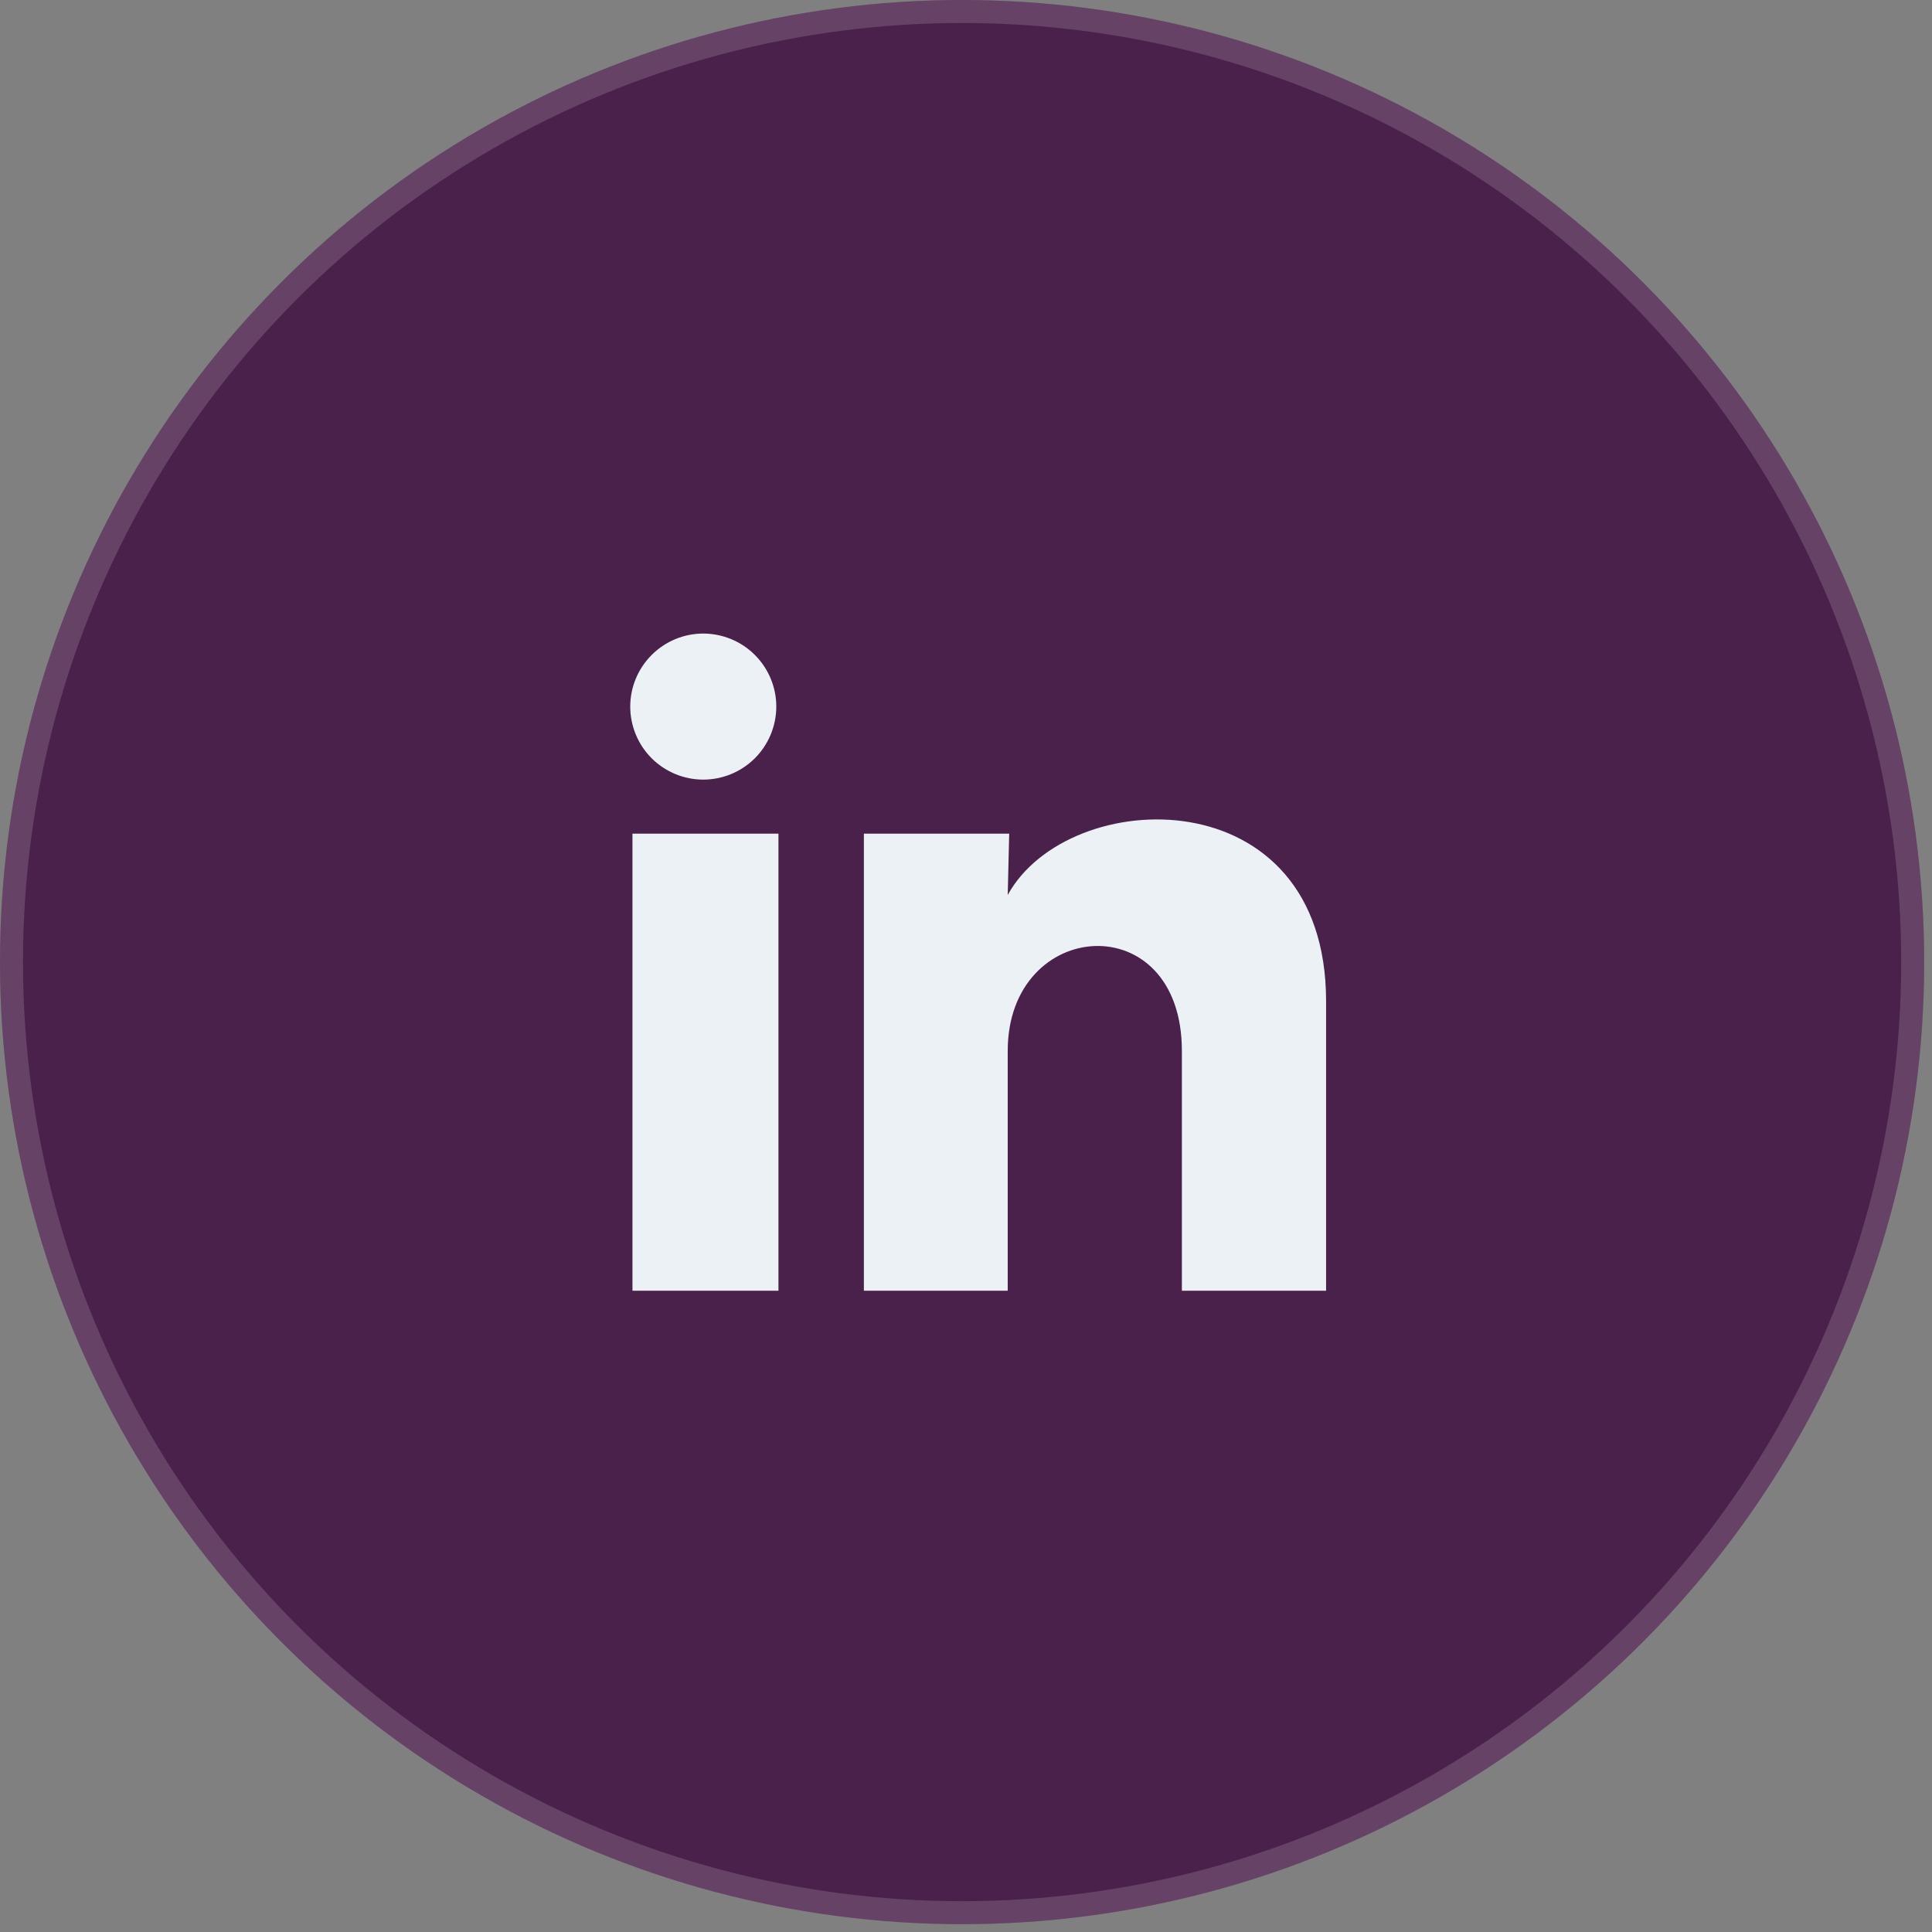
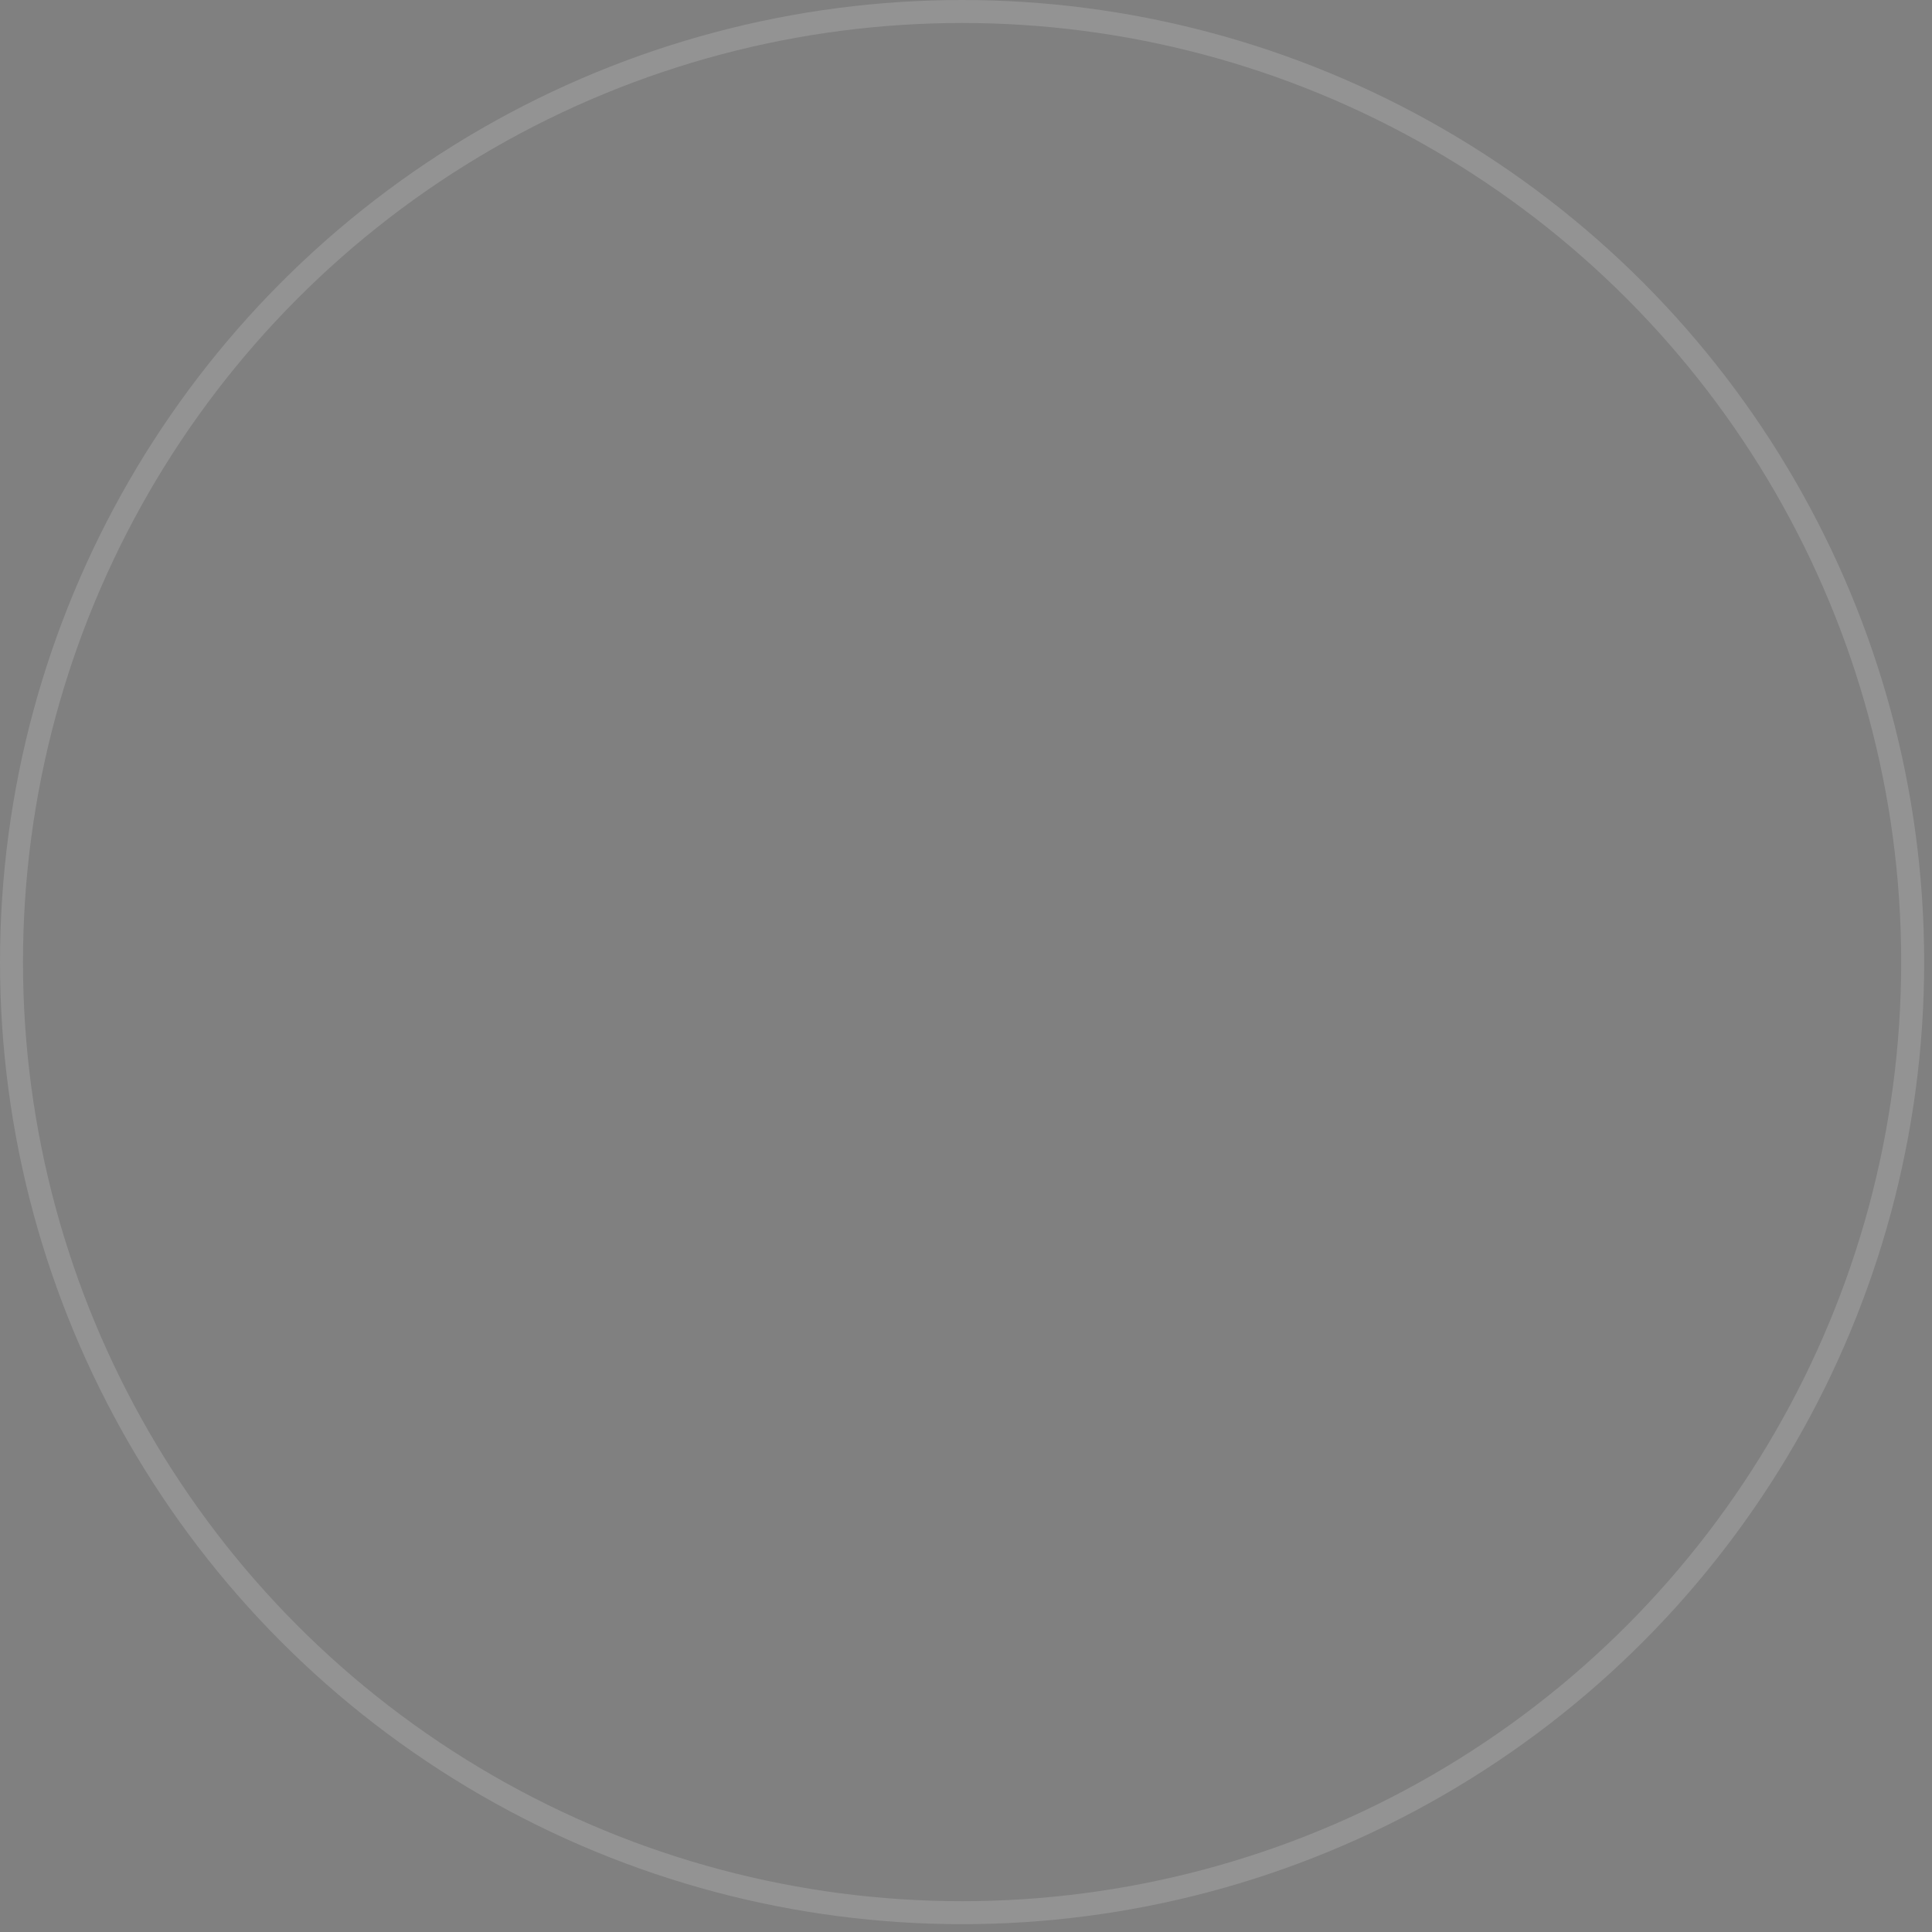
<svg xmlns="http://www.w3.org/2000/svg" width="42" height="42" viewBox="0 0 42 42" fill="none">
  <rect x="0" y="0" width="42" height="42" fill="#808080" stroke="none" />
-   <circle cx="20.915" cy="20.915" r="20.915" fill="#4A214B" />
  <circle cx="20.915" cy="20.915" r="20.665" stroke="white" stroke-opacity="0.15" stroke-width="0.5" />
  <g clip-path="url(#clip0_762_12126)">
-     <path d="M16.876 15.361C16.875 15.782 16.708 16.186 16.41 16.484C16.112 16.781 15.709 16.948 15.288 16.948C14.867 16.948 14.463 16.78 14.165 16.483C13.868 16.185 13.701 15.781 13.701 15.36C13.701 14.939 13.869 14.535 14.167 14.238C14.464 13.94 14.868 13.773 15.289 13.773C15.71 13.774 16.114 13.941 16.411 14.239C16.709 14.537 16.876 14.941 16.876 15.361ZM16.923 18.123H13.749V28.059H16.923V18.123ZM21.939 18.123H18.78V28.059H21.907V22.845C21.907 19.941 25.693 19.671 25.693 22.845V28.059H28.828V21.766C28.828 16.869 23.225 17.052 21.907 19.456L21.939 18.123Z" fill="#ECF1F6" />
-   </g>
+     </g>
  <defs>
    <clipPath id="clip0_762_12126">
      <rect width="17.927" height="17.927" fill="white" transform="translate(11.949 11.952)" />
    </clipPath>
  </defs>
</svg>